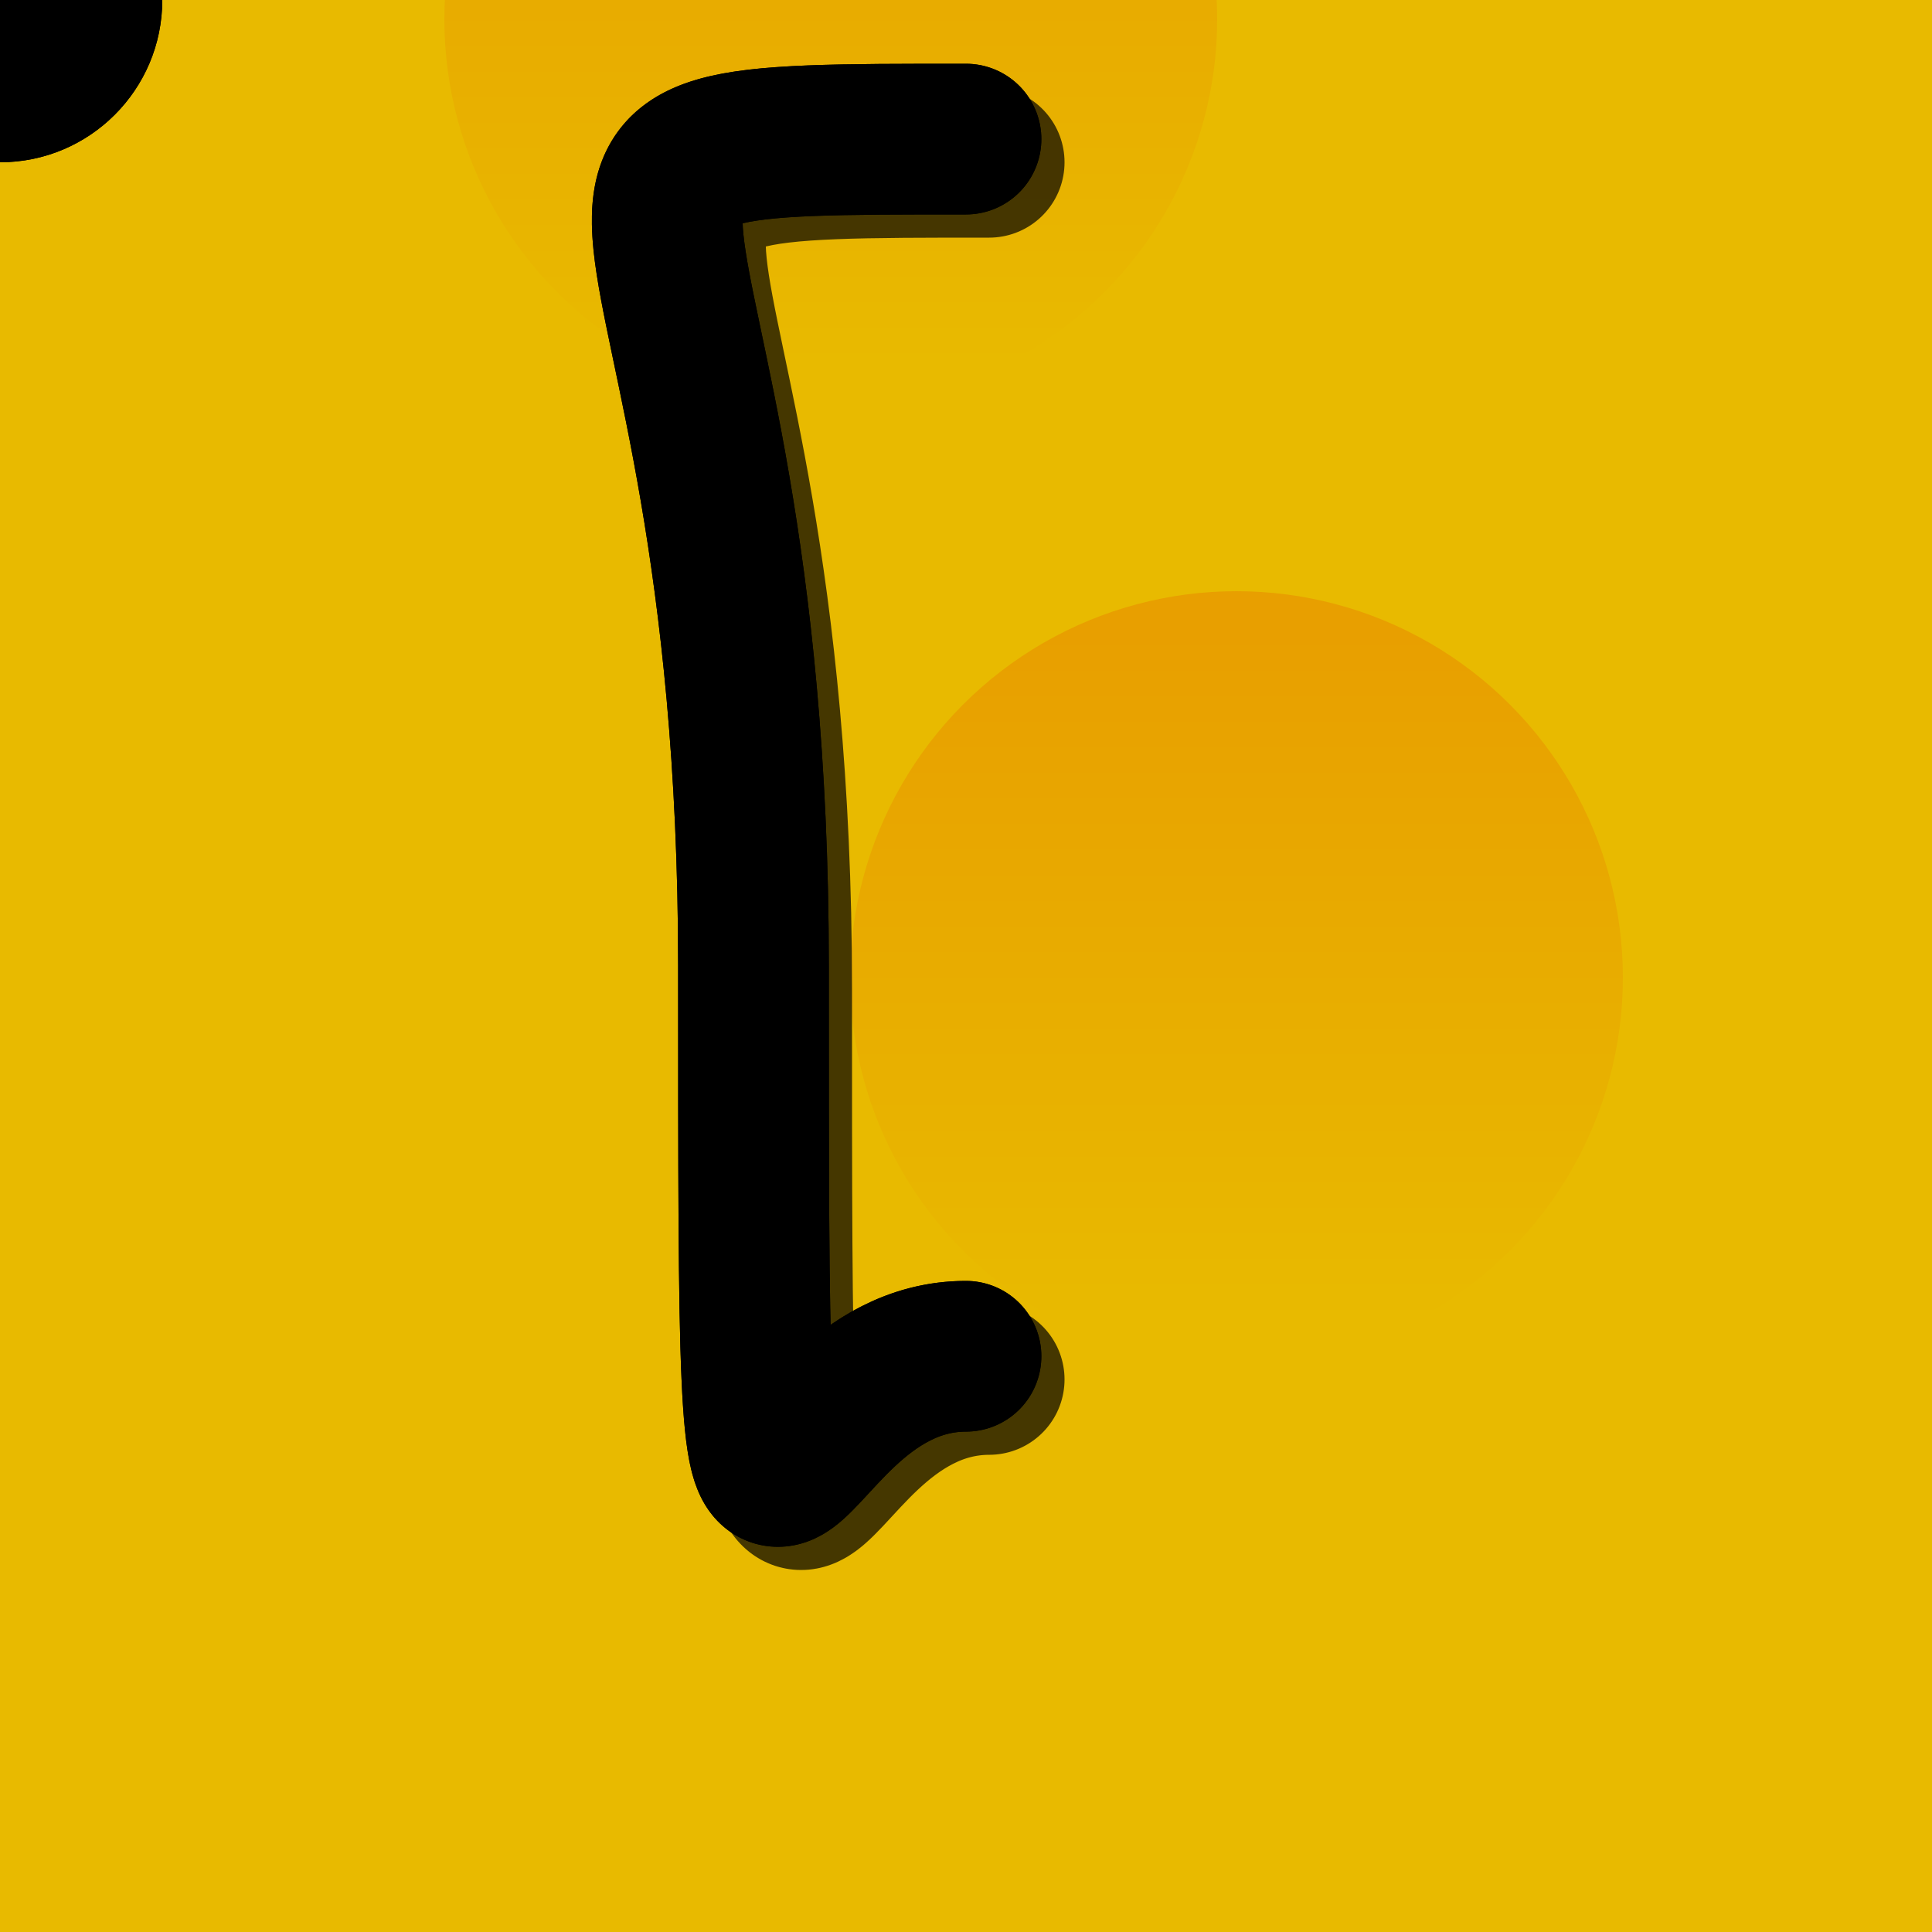
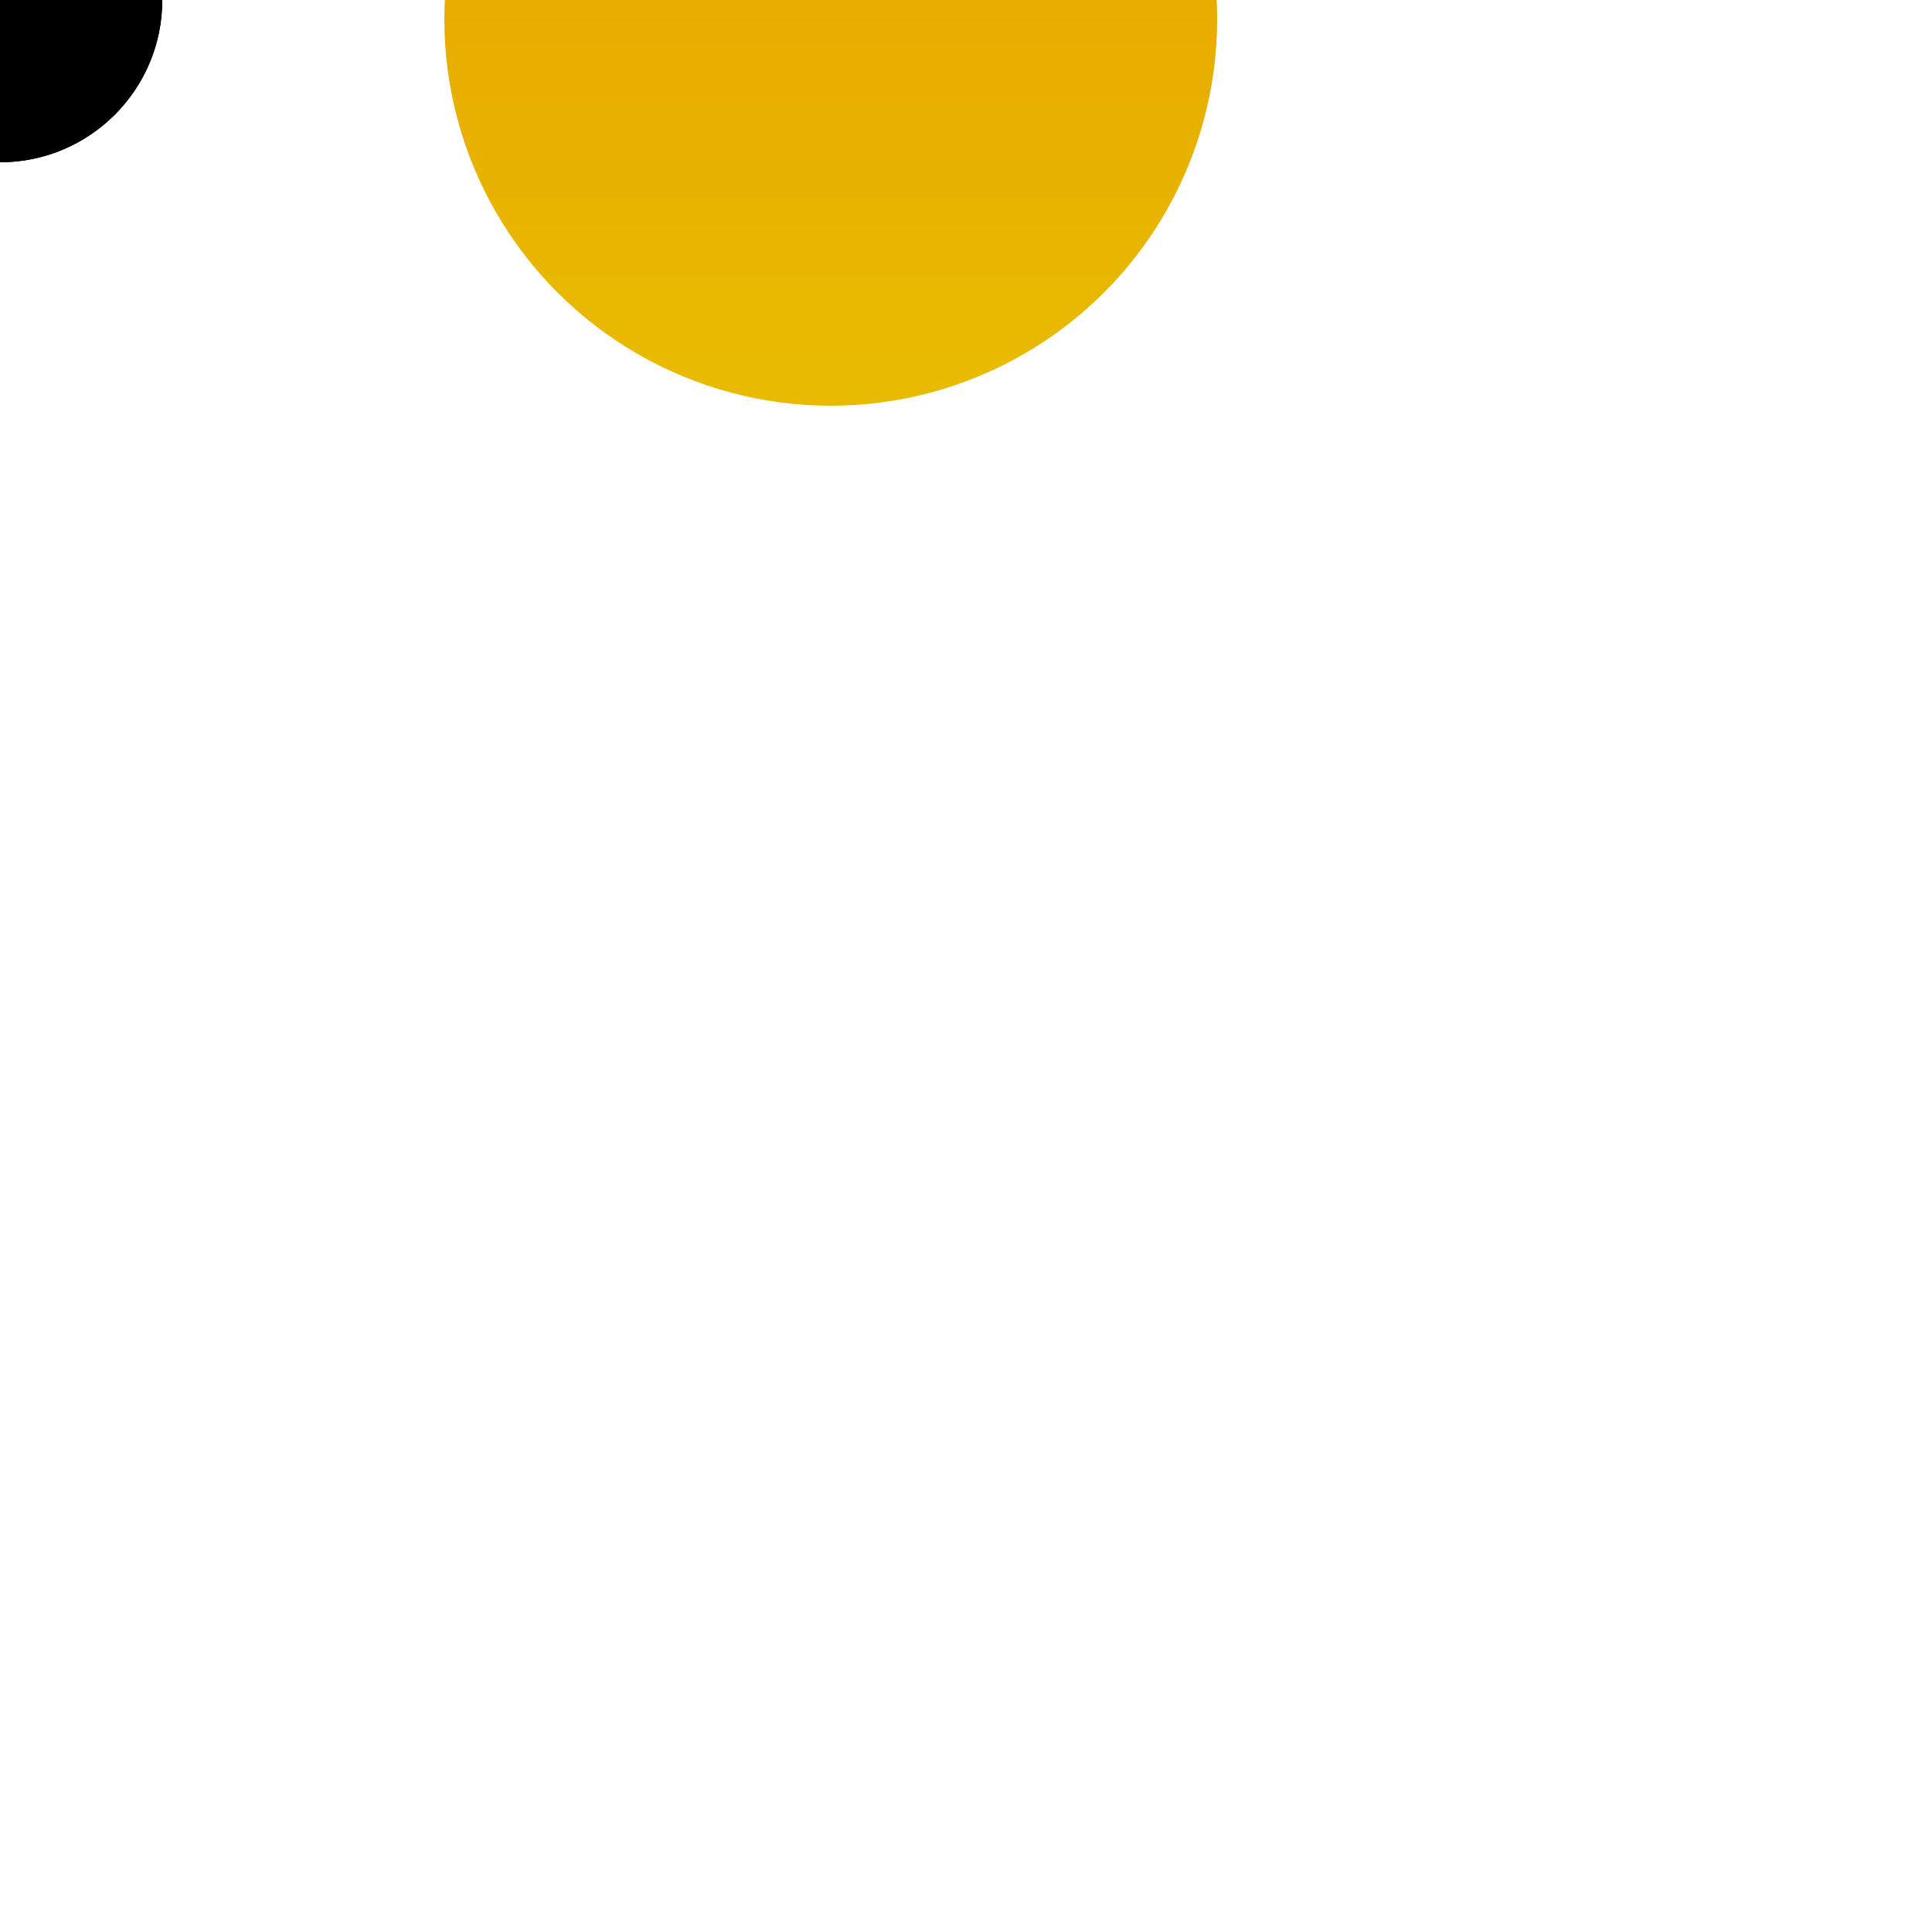
<svg xmlns="http://www.w3.org/2000/svg" xmlns:xlink="http://www.w3.org/1999/xlink" version="1.2" width="500" height="500" viewBox="0 0 500 500">
  <defs>
    <linearGradient id="z" gradientTransform="rotate(90)">
      <stop offset="5%" stop-color="#e89f00" />
      <stop offset="95%" stop-color="#e8ba00" />
    </linearGradient>
  </defs>
-   <path fill="#e8ba00" style="filter:url(#x)" d="M0 0h500v500H0z" />
  <circle cx="215" cy="5" r="100" fill="url(#z)" filter="url(#m)" />
-   <circle cx="320" cy="253" r="100" fill="url(#z)" filter="url(#m)" />
  <defs>
    <filter id="x">
      <feSpecularLighting result="specOut" specularExponent="12" lighting-color="#bbb">
        <fePointLight x="250" y="-100" z="20">
          <animate attributeName="x" values="250;375;600" dur="30s" repeatCount="indefinite" />
          <animate attributeName="y" values="-100;75;250" dur="30s" repeatCount="indefinite" />
        </fePointLight>
      </feSpecularLighting>
      <feComposite in="SourceGraphic" in2="specOut" operator="arithmetic" k1=".1" k2="1" k3="2" />
    </filter>
    <filter id="m" filterUnits="userSpaceOnUse">
      <feTurbulence baseFrequency=".011" type="fractalNoise" />
      <feDisplacementMap in="SourceGraphic" scale="100">
        <animate attributeName="scale" begin="0s" dur="3s" values="3000;3400;2700;3200;2800;3000" repeatCount="indefinite" />
      </feDisplacementMap>
    </filter>
  </defs>
  <defs>
    <path stroke-dasharray="1000" pathLength="1000" fill="none" stroke-linejoin="round" stroke-dashoffset="1000" stroke-linecap="round" stroke-width="39" id="a" d="M250 351S382,351 382,250S382,36 250,36" />
-     <path stroke-dasharray="1000" pathLength="1000" fill="none" stroke-linejoin="round" stroke-dashoffset="0" stroke-linecap="round" stroke-width="39" id="c" d="M250 36C118,36 195,36 195,250S195,351 250,351" />
    <circle cx="0" cy="0" r="42" id="f" />
  </defs>
  <use xlink:href="#a" filter="url(#b) url(#S)" stroke="#000" opacity=".7" transform="translate(6 6)" />
  <use xlink:href="#c" filter="url(#b) url(#S)" stroke="#000" opacity=".7" transform="translate(6 6)" />
  <use xlink:href="#a" filter="url(#b)" stroke="hsl(244,74%,27%)" />
  <use xlink:href="#c" filter="url(#b)" stroke="hsl(244,74%,27%)" />
  <use xlink:href="#a" filter="url(#d) url(#b)" stroke="hsl(244,74%,27%)" />
  <use xlink:href="#c" filter="url(#d) url(#b)" stroke="hsl(244,74%,27%)" />
  <g transform="translate(-250 -48)" id="h" filter="url(#b)">
    <g id="j" opacity="0" transform="translate(170 20)" filter="url(#e)">
-       <line id="line1" x1="30" y1="30" x2="70" y2="30" stroke="red" stroke-width="3" />
      <line id="line1" x1="30" y1="30" x2="10" y2="10" stroke="red" stroke-width="3" />
      <line id="line1" x1="30" y1="30" x2="10" y2="50" stroke="red" stroke-width="3" />
    </g>
    <use x="250" y="48" xlink:href="#f" filter="url(#b)" fill="hsl(244,74%,27%)" />
    <use x="250" y="48" xlink:href="#f" filter="url(#d) url(#b)" fill="hsl(244,74%,27%)" />
    <path transform="rotate(45 89.216 337.812)" fill="hsl(358,98%,37%)" d="M0 0h16v16H0z" />
  </g>
  <animate attributeName="stroke-dashoffset" fill="freeze" begin="0s;g.end+1s" from="0" dur="3s" xlink:href="#c" to="1000" />
  <animate attributeName="stroke-dashoffset" fill="freeze" begin="0s;g.end+1s" from="1000" id="i" dur="3s" xlink:href="#a" to="2000" />
  <animateMotion fill="freeze" begin="0s;g.end+1s" keyTimes="0 ; 1" dur="3s" xlink:href="#h" keyPoints="1 ; 0" rotate="auto" calcMode="linear">
    <mpath xlink:href="#a" />
  </animateMotion>
  <animate attributeName="stroke-dashoffset" fill="freeze" begin="i.end" from="0" dur="3s" xlink:href="#a" to="1000" />
  <animate attributeName="stroke-dashoffset" fill="freeze" begin="i.end" from="1000" id="g" dur="3s" xlink:href="#c" to="2000" />
  <animateMotion fill="freeze" begin="i.end" keyTimes="0 ; 1" dur="3s" xlink:href="#h" keyPoints="1 ; 0" rotate="auto" calcMode="linear">
    <mpath xlink:href="#c" />
  </animateMotion>
  <animate attributeName="opacity" fill="freeze" begin="g.end" from="0" dur="0.1s" xlink:href="#j" to="1" />
  <animate attributeName="opacity" fill="freeze" begin="g.end+1s" from="1" dur="0.1s" xlink:href="#j" to="0" />
  <defs>
    <filter id="b" filterUnits="userSpaceOnUse">
      <feTurbulence baseFrequency=".35" type="fractalNoise">
        <animate attributeName="baseFrequency" begin="0s" dur="5s" values="0.005;0.008;0.004;0.009;0.007;0.005" repeatCount="indefinite" />
      </feTurbulence>
      <feDisplacementMap in="SourceGraphic" scale="0" />
    </filter>
    <filter id="e" width="200%" height="200%">
      <feTurbulence baseFrequency=".35" type="fractalNoise">
        <animate attributeName="baseFrequency" begin="0s" dur="0.1s" values="0.005;0.008;0.004;0.009;0.007;0.004" repeatCount="indefinite" />
      </feTurbulence>
      <feDisplacementMap in="SourceGraphic" scale="60" />
    </filter>
    <filter id="d" filterUnits="userSpaceOnUse">
      <feTurbulence baseFrequency="0.06" type="fractalNoise" numOctaves="2" />
      <feDisplacementMap in="SourceGraphic" scale="95" />
      <feComposite operator="in" in2="SourceGraphic" />
    </filter>
    <filter id="S" width="200%" height="200%">
      <feGaussianBlur in="SourceGraphic" stdDeviation="4" />
    </filter>
  </defs>
</svg>